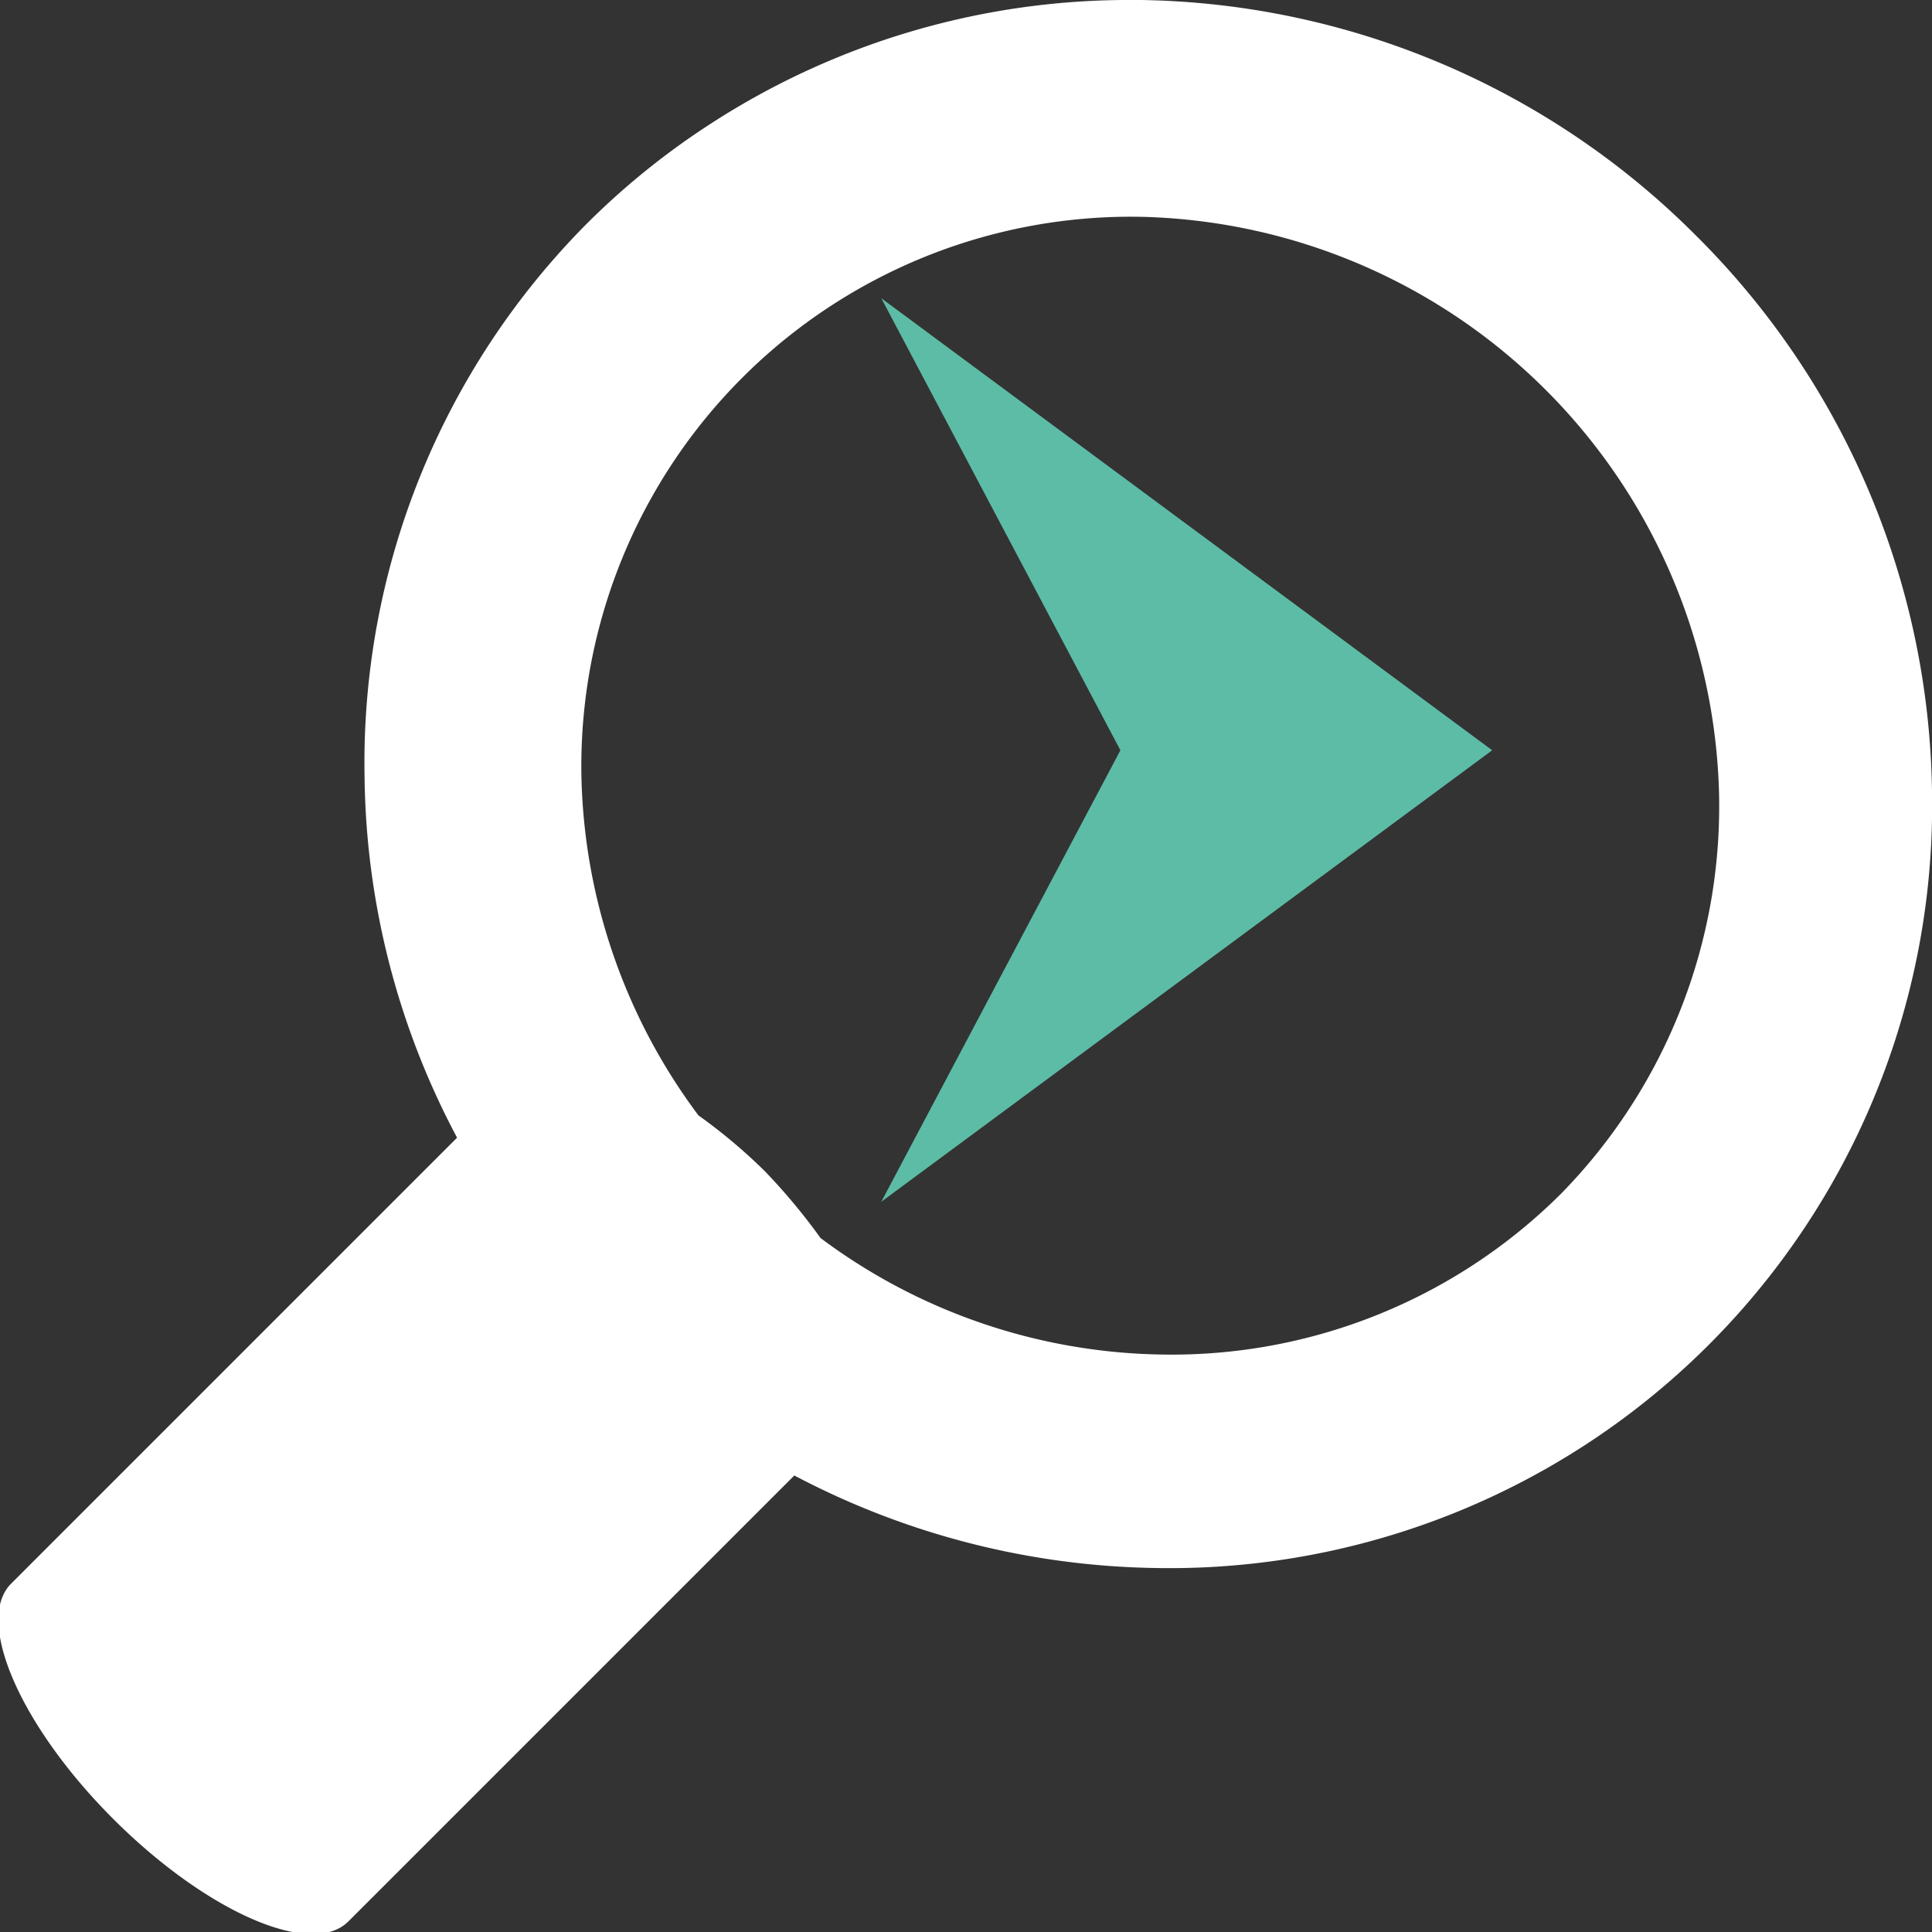
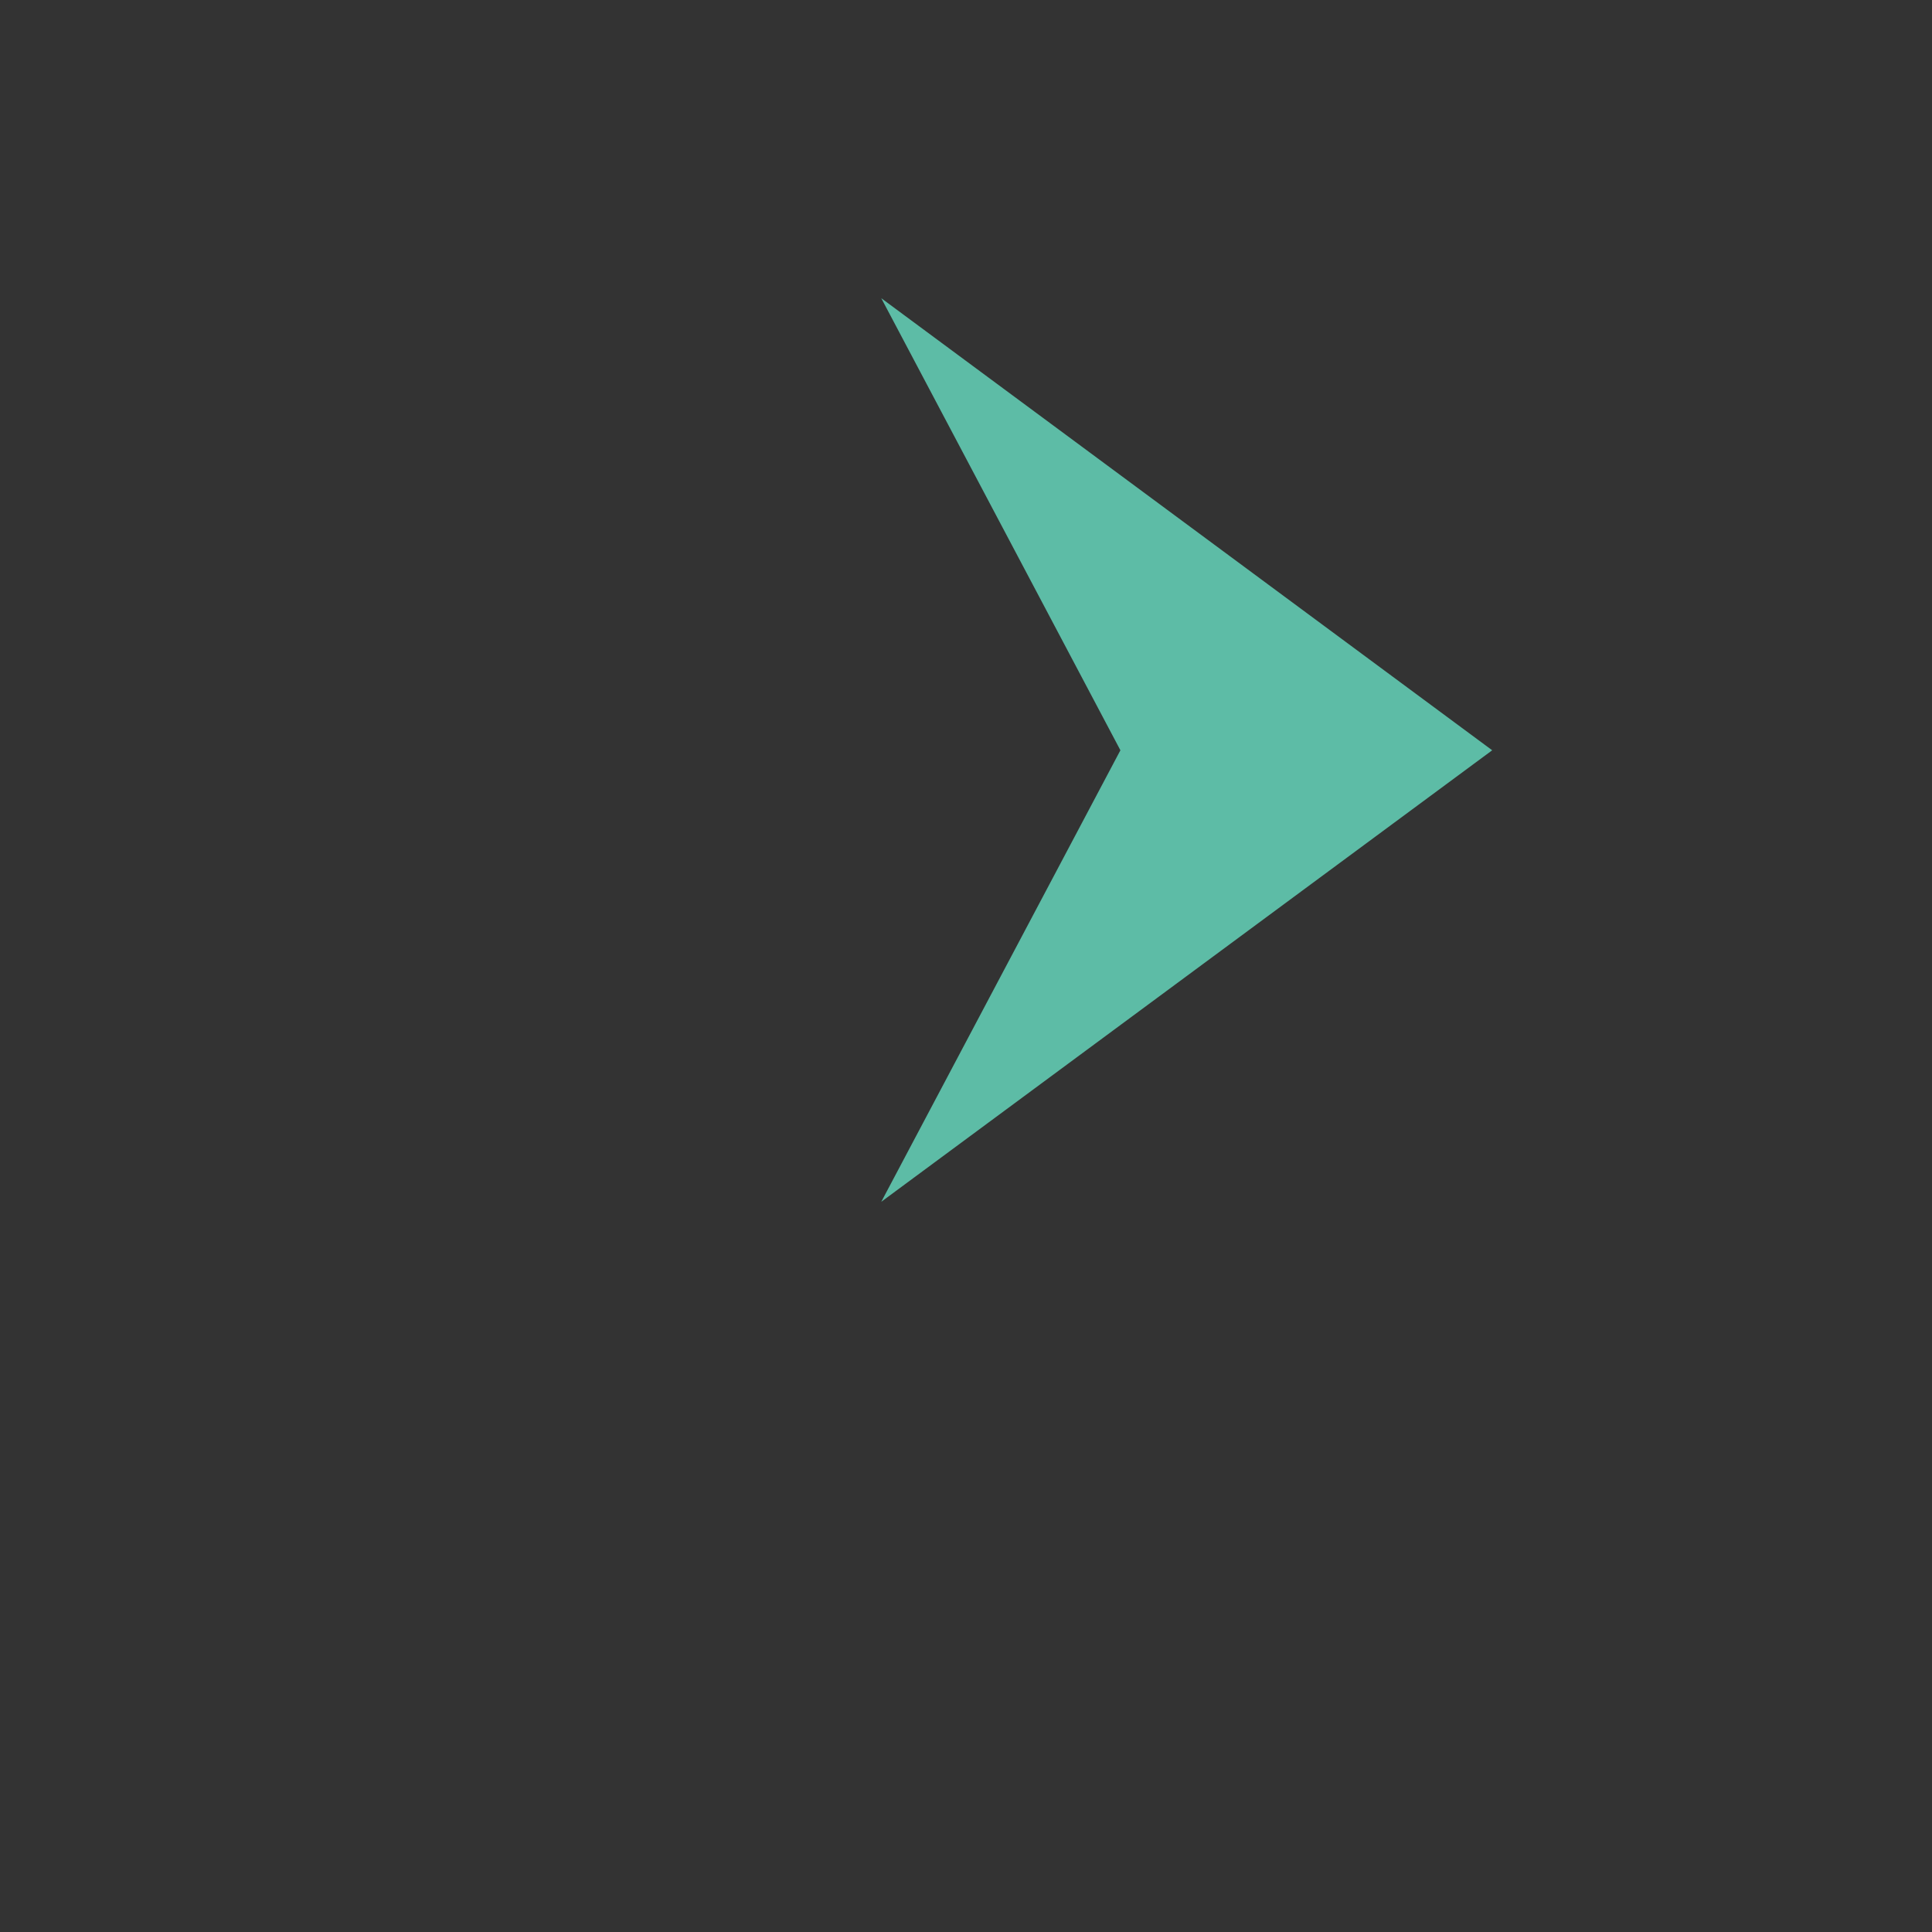
<svg xmlns="http://www.w3.org/2000/svg" viewBox="0 0 34.66 34.66">
  <rect x="0" y="0" width="34.66" height="34.66" fill="#333333" stroke="none" />
-   <path d="m30.43 4.23a14.37 14.37 0 0 0 -9.96-4.23h-.11a13.79 13.79 0 0 0 -7.58 2.2 13.56 13.56 0 0 0 -2.24 1.8 13.72 13.72 0 0 0 -4 9.92 14.09 14.09 0 0 0 1.66 6.49l-8 8c-.66.66.16 2.55 1.83 4.22s3.56 2.5 4.22 1.84l8-8a14.34 14.34 0 0 0 6.48 1.66 13.68 13.68 0 0 0 13.93-13.93 14.33 14.33 0 0 0 -4.23-9.97zm-2.43 17.19a9.89 9.89 0 0 1 -7.17 2.88 10.48 10.48 0 0 1 -6.11-2.09 10.86 10.86 0 0 0 -1-1.2 9.83 9.83 0 0 0 -1.19-1 10.52 10.52 0 0 1 -2.1-6.12 9.86 9.86 0 0 1 10.06-10 10.62 10.62 0 0 1 10.35 10.36 9.93 9.93 0 0 1 -2.84 7.17z" fill="#fff" />
  <path d="m20.1 13.46-4.29 8.1 10.96-8.1-10.96-8.11z" fill="#5dbca6" />
</svg>